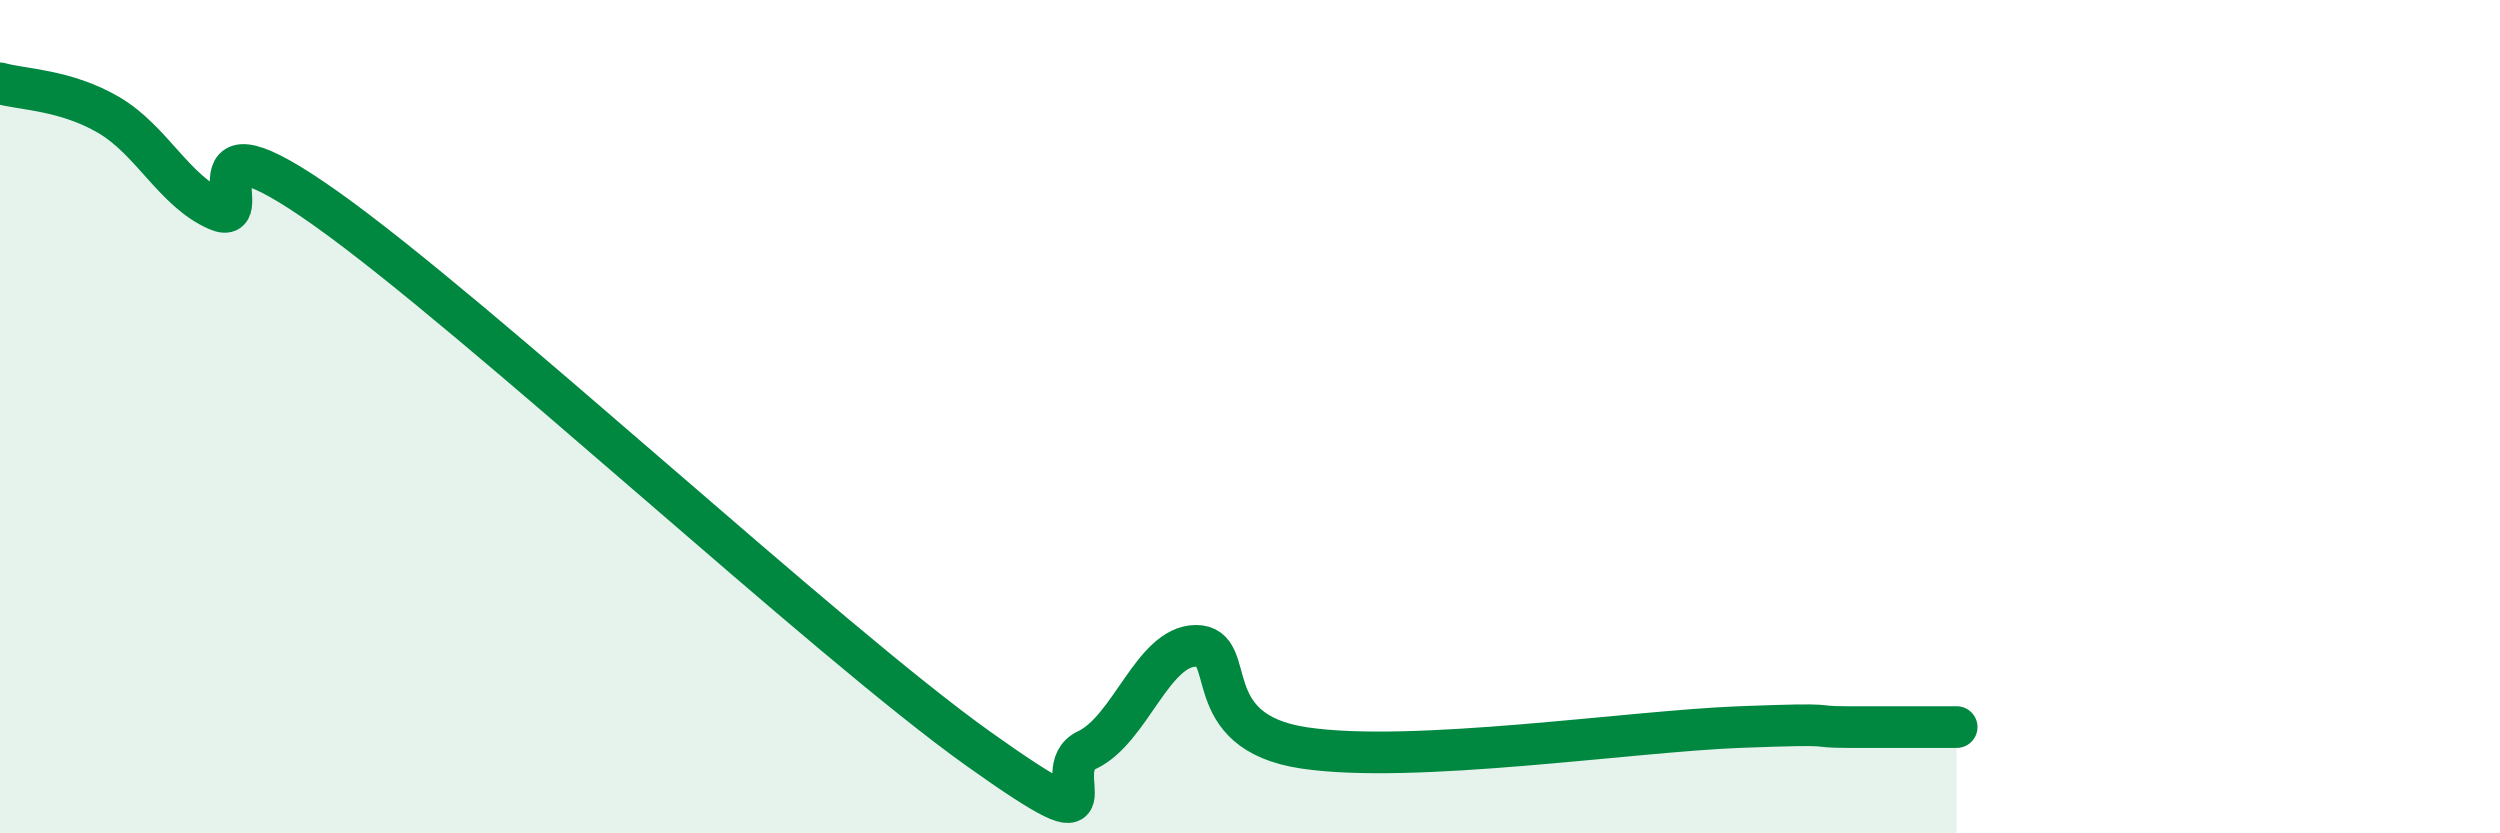
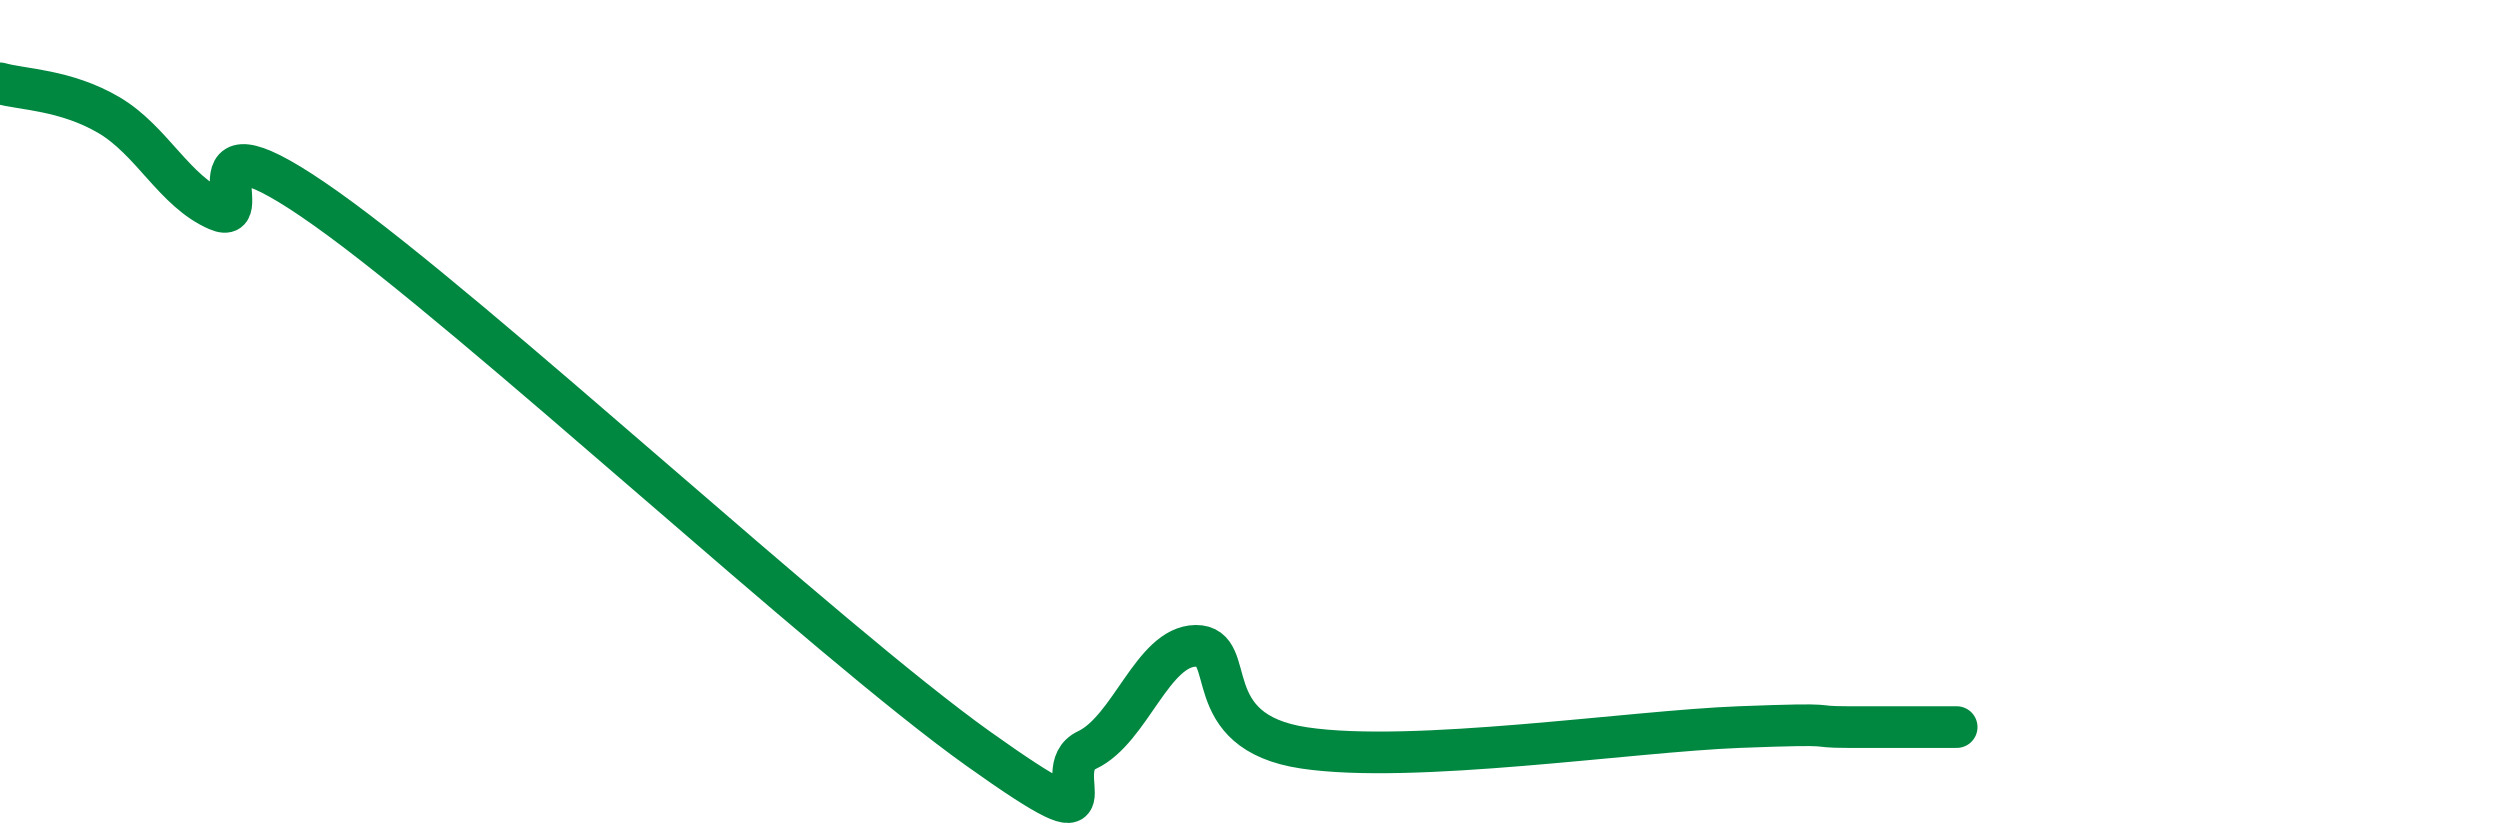
<svg xmlns="http://www.w3.org/2000/svg" width="60" height="20" viewBox="0 0 60 20">
-   <path d="M 0,2 C 0.52,2.15 1.57,2.15 2.61,2.76 C 3.65,3.37 4.18,4.59 5.22,5.04 C 6.26,5.49 4.18,2.42 7.83,5.01 C 11.48,7.6 19.83,15.37 23.48,17.97 C 27.13,20.57 25.05,18.49 26.09,18 C 27.13,17.51 27.66,15.51 28.7,15.5 C 29.74,15.49 28.69,17.56 31.3,17.95 C 33.91,18.34 39.13,17.55 41.74,17.45 C 44.35,17.35 43.31,17.45 44.35,17.45 C 45.39,17.45 46.44,17.45 46.96,17.45L46.96 20L0 20Z" fill="#008740" opacity="0.1" stroke-linecap="round" stroke-linejoin="round" />
  <path d="M 0,2 C 0.52,2.15 1.57,2.15 2.61,2.76 C 3.65,3.37 4.18,4.59 5.22,5.04 C 6.26,5.49 4.18,2.42 7.83,5.01 C 11.48,7.6 19.83,15.37 23.48,17.97 C 27.13,20.57 25.05,18.49 26.09,18 C 27.13,17.51 27.66,15.51 28.7,15.5 C 29.74,15.49 28.69,17.56 31.3,17.95 C 33.91,18.34 39.13,17.55 41.74,17.45 C 44.35,17.35 43.31,17.45 44.35,17.45 C 45.39,17.45 46.44,17.45 46.96,17.45" stroke="#008740" stroke-width="1" fill="none" stroke-linecap="round" stroke-linejoin="round" />
</svg>